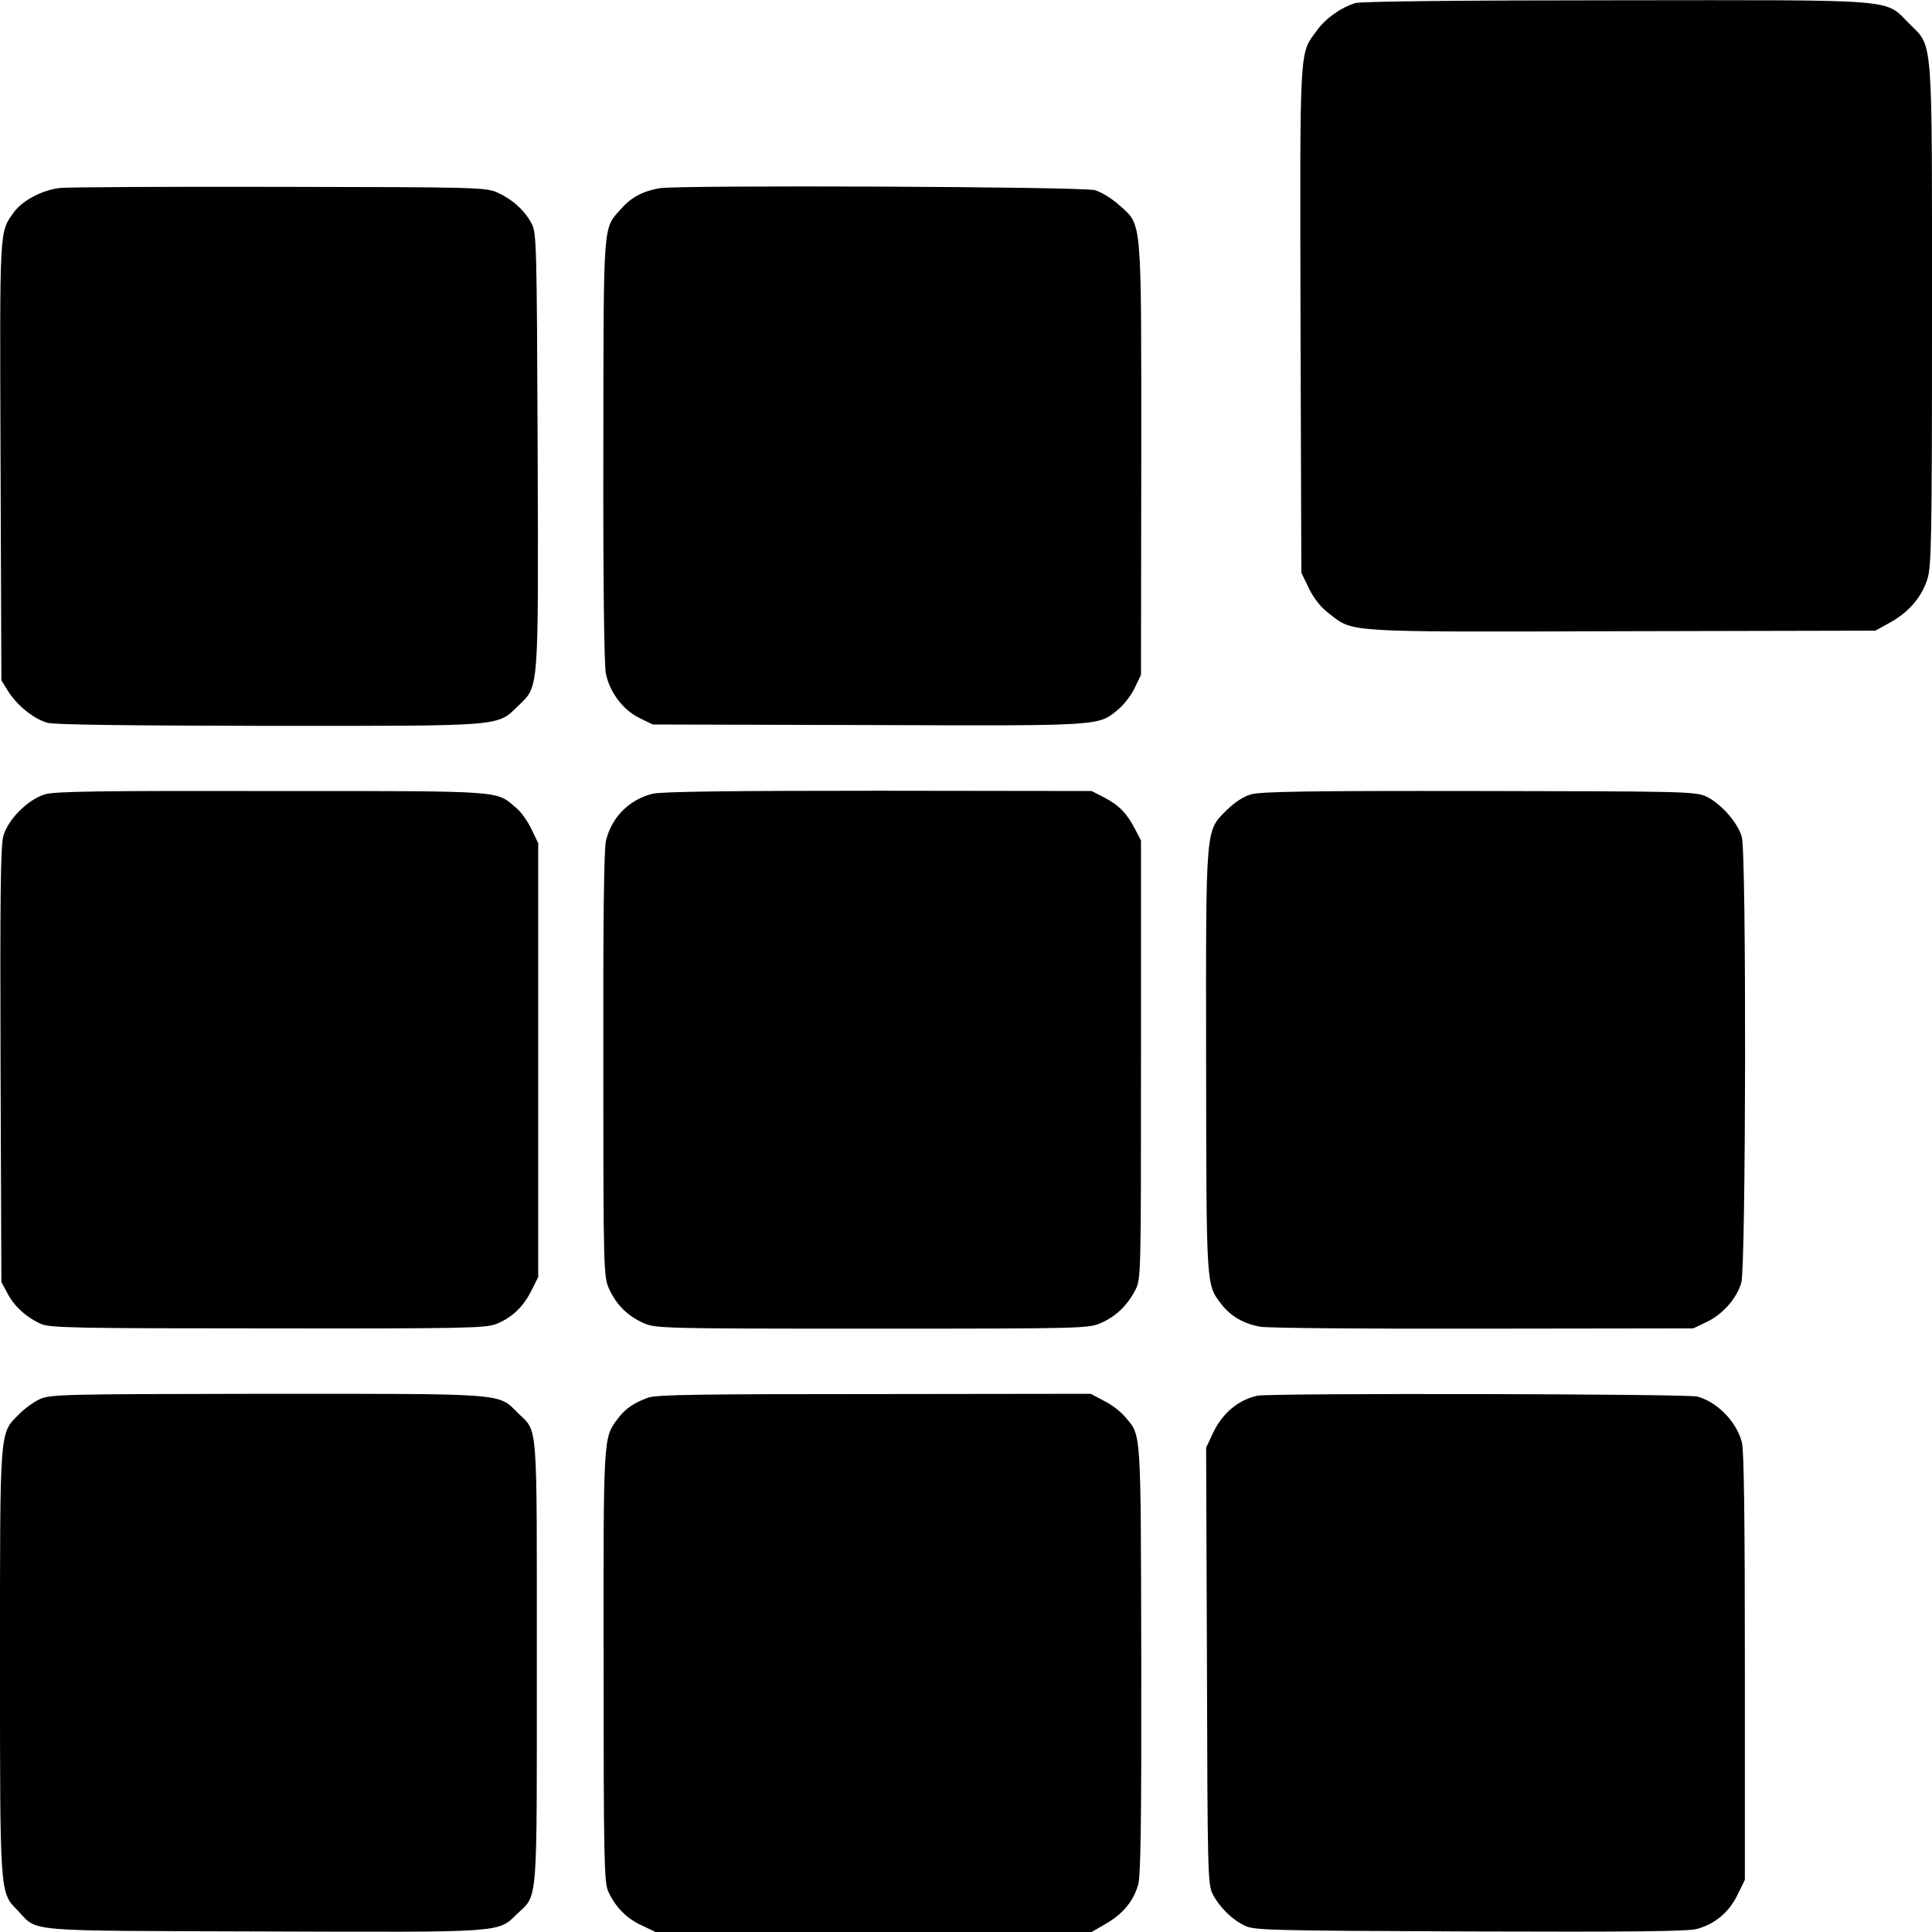
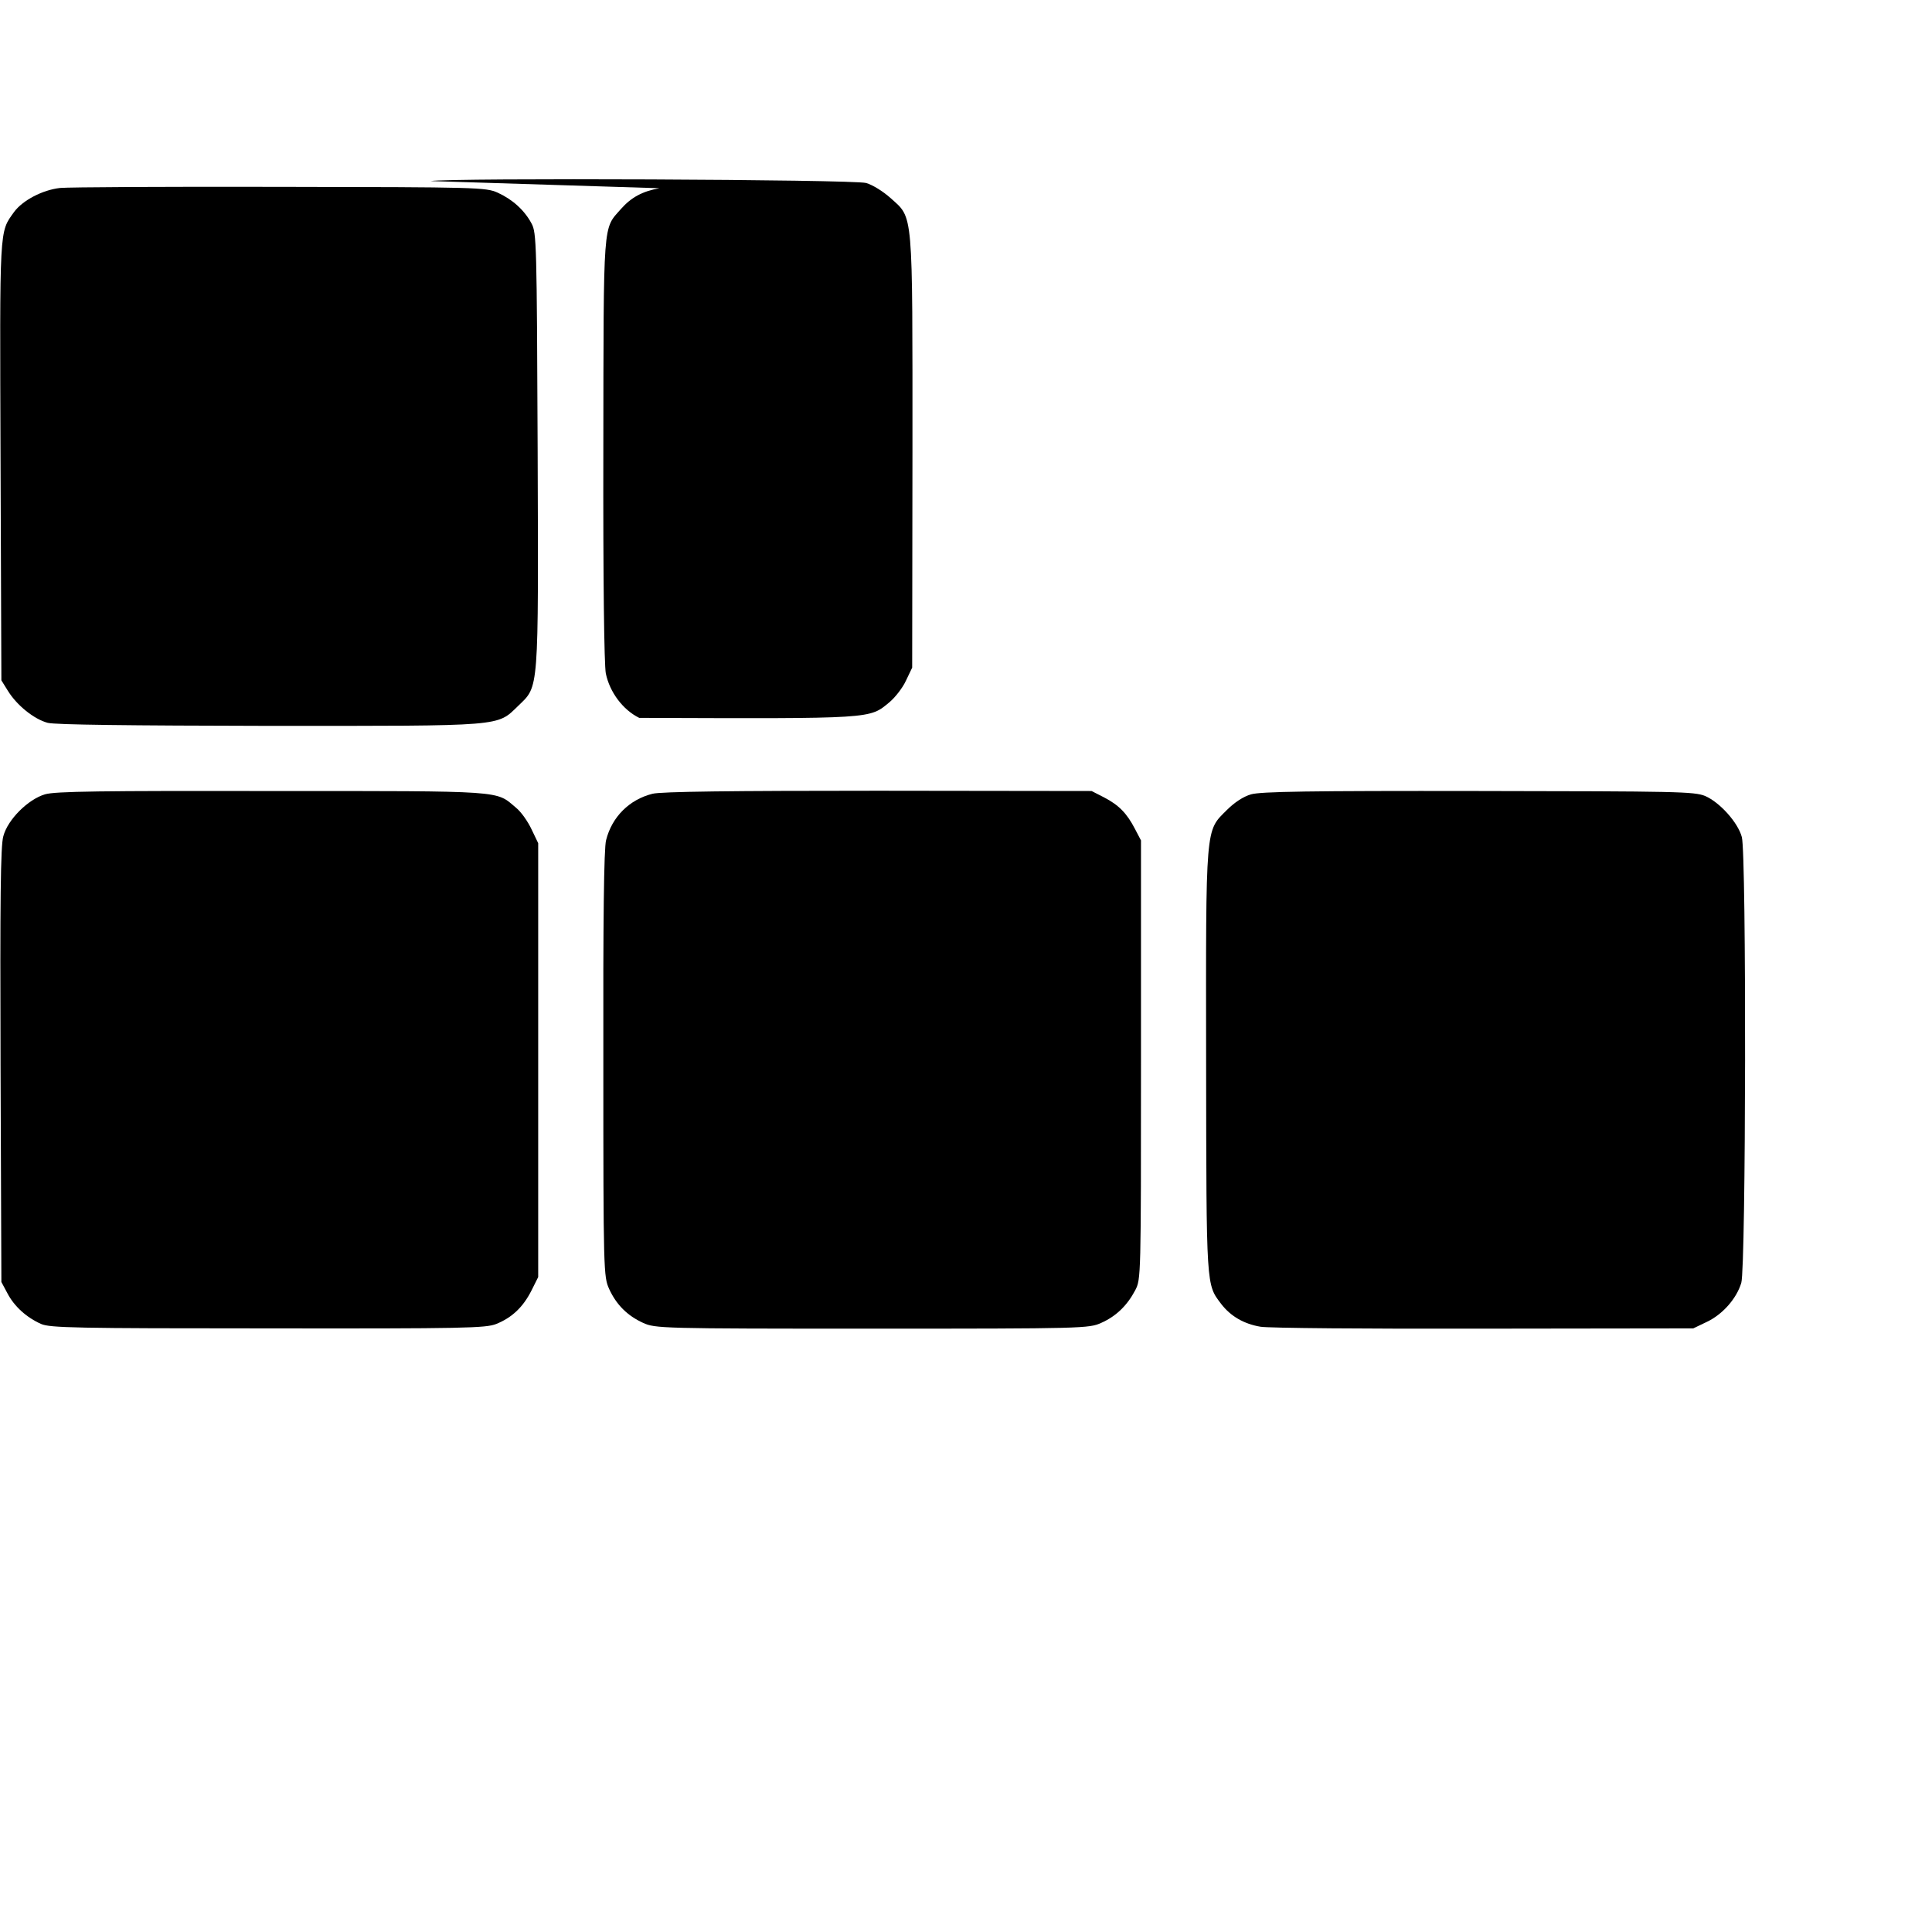
<svg xmlns="http://www.w3.org/2000/svg" version="1.0" width="700pt" height="700pt" viewBox="0 0 700 700" preserveAspectRatio="xMidYMid meet">
  <g transform="translate(0,700) scale(0.1,-0.1)" fill="#000000" stroke="none">
-     <path d="M4911 6989 c-52 -16 -108 -55 -140 -100 -64 -87 -61 -43 -59 -1049 l3 -915 28 -58 c19 -38 44 -69 75 -92 87 -67 49 -65 1062 -62 l915 2 54 30 c67 37 113 91 134 156 15 46 17 142 17 953 0 1033 5 973 -83 1061 -91 90 -21 85 -1061 84 -558 0 -924 -4 -945 -10z" />
    <path d="M218 6319 c-64 -7 -136 -45 -167 -87 -54 -76 -52 -44 -49 -903 l3 -794 23 -37 c33 -54 96 -104 145 -117 28 -7 291 -10 805 -11 856 0 821 -3 900 73 75 73 73 41 70 928 -3 747 -4 786 -22 819 -26 49 -70 88 -123 112 -43 19 -69 20 -786 21 -408 1 -768 -1 -799 -4z" />
-     <path d="M2389 6318 c-61 -11 -102 -33 -139 -75 -66 -75 -63 -31 -64 -871 -1 -473 3 -781 9 -812 14 -68 62 -132 121 -161 l49 -24 780 -2 c856 -3 833 -4 907 57 20 17 47 51 59 77 l23 48 1 780 c0 889 4 846 -80 922 -27 24 -64 47 -88 54 -48 13 -1506 19 -1578 7z" />
+     <path d="M2389 6318 c-61 -11 -102 -33 -139 -75 -66 -75 -63 -31 -64 -871 -1 -473 3 -781 9 -812 14 -68 62 -132 121 -161 c856 -3 833 -4 907 57 20 17 47 51 59 77 l23 48 1 780 c0 889 4 846 -80 922 -27 24 -64 47 -88 54 -48 13 -1506 19 -1578 7z" />
    <path d="M163 4122 c-61 -18 -135 -91 -151 -152 -10 -34 -12 -229 -10 -830 l3 -785 22 -41 c25 -48 70 -88 122 -111 32 -14 125 -16 821 -16 714 -1 790 1 828 16 57 23 97 61 127 120 l25 50 0 786 0 786 -24 50 c-13 28 -38 64 -57 79 -74 62 -31 60 -882 60 -619 1 -788 -1 -824 -12z" />
    <path d="M2364 4124 c-84 -21 -147 -84 -168 -168 -8 -29 -11 -291 -10 -812 0 -750 1 -770 21 -814 26 -57 66 -97 123 -123 44 -20 62 -21 830 -21 767 0 786 1 830 21 54 24 94 63 123 118 21 40 21 47 21 835 l0 795 -22 42 c-29 56 -58 86 -112 114 l-45 23 -774 1 c-530 0 -787 -3 -817 -11z" />
    <path d="M4533 4122 c-28 -8 -60 -29 -88 -57 -78 -78 -76 -47 -75 -913 1 -825 0 -804 55 -877 34 -44 82 -72 142 -82 26 -5 390 -8 808 -7 l760 1 48 23 c58 27 109 85 126 142 17 56 19 1553 2 1615 -14 53 -80 126 -133 149 -40 16 -98 17 -821 18 -615 1 -788 -2 -824 -12z" />
-     <path d="M145 1931 c-22 -10 -57 -35 -77 -56 -70 -71 -68 -41 -68 -895 0 -851 -1 -835 64 -902 76 -79 7 -73 890 -76 877 -3 849 -5 919 63 77 74 72 15 72 915 0 897 5 827 -70 902 -71 71 -40 68 -910 68 -735 -1 -782 -2 -820 -19z" />
-     <path d="M2348 1936 c-52 -19 -83 -40 -111 -78 -51 -69 -51 -58 -50 -893 0 -691 2 -784 16 -816 25 -57 67 -100 122 -125 l50 -24 790 0 790 0 52 30 c61 35 100 82 117 142 9 33 12 231 11 818 -2 847 1 806 -60 878 -15 18 -49 44 -76 57 l-47 25 -784 -1 c-629 0 -790 -2 -820 -13z" />
-     <path d="M4555 1943 c-70 -16 -127 -64 -161 -137 l-24 -51 3 -790 c2 -737 3 -792 20 -826 24 -47 68 -92 115 -115 35 -18 80 -19 817 -22 578 -2 791 0 823 9 66 18 116 60 147 123 l27 55 0 773 c0 523 -3 786 -11 813 -20 75 -89 145 -161 165 -34 10 -1553 13 -1595 3z" />
  </g>
</svg>